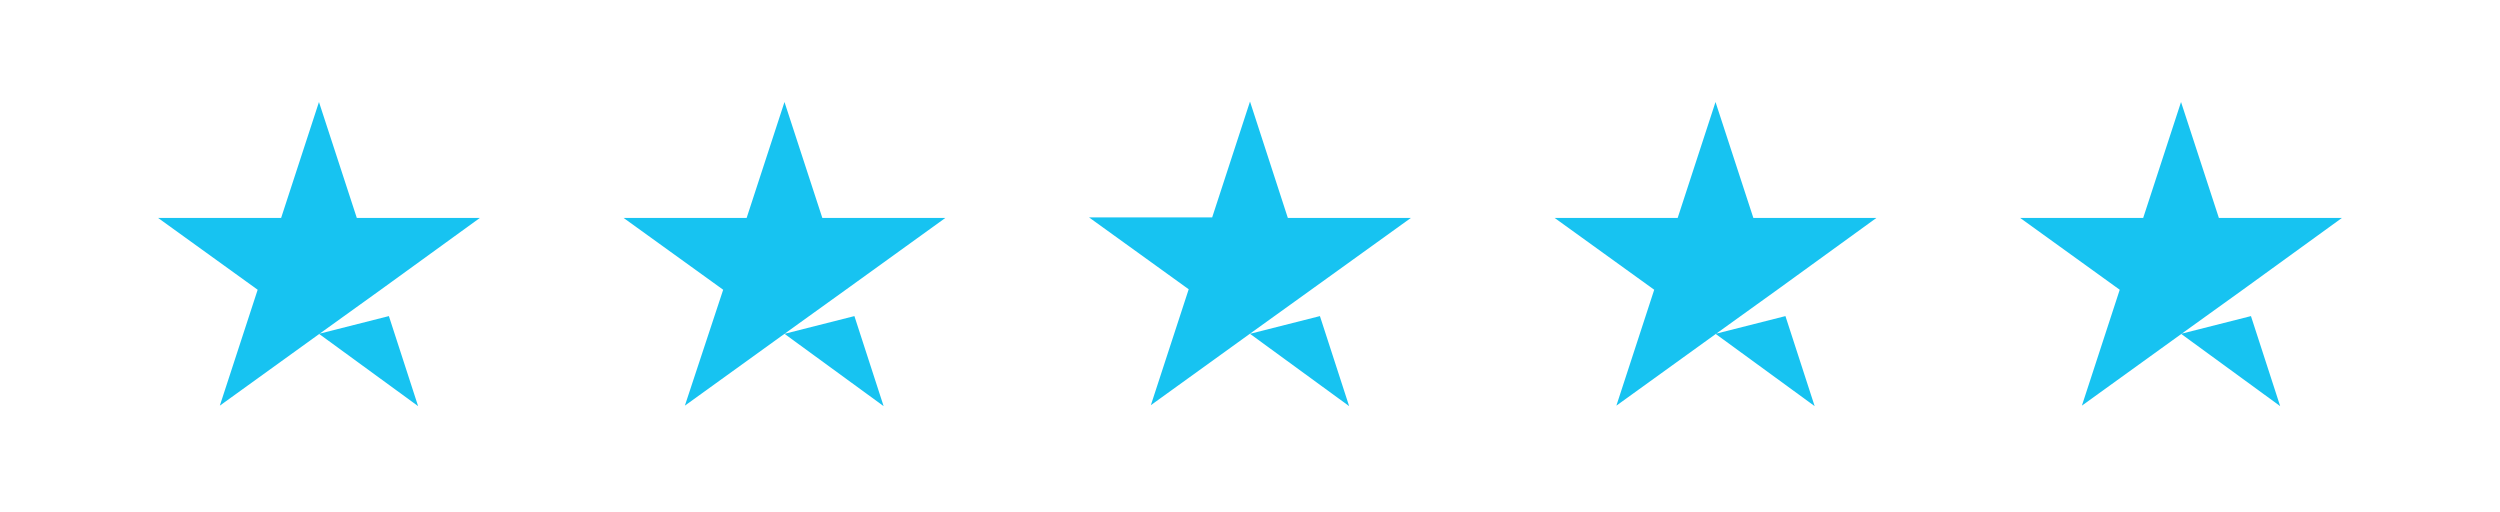
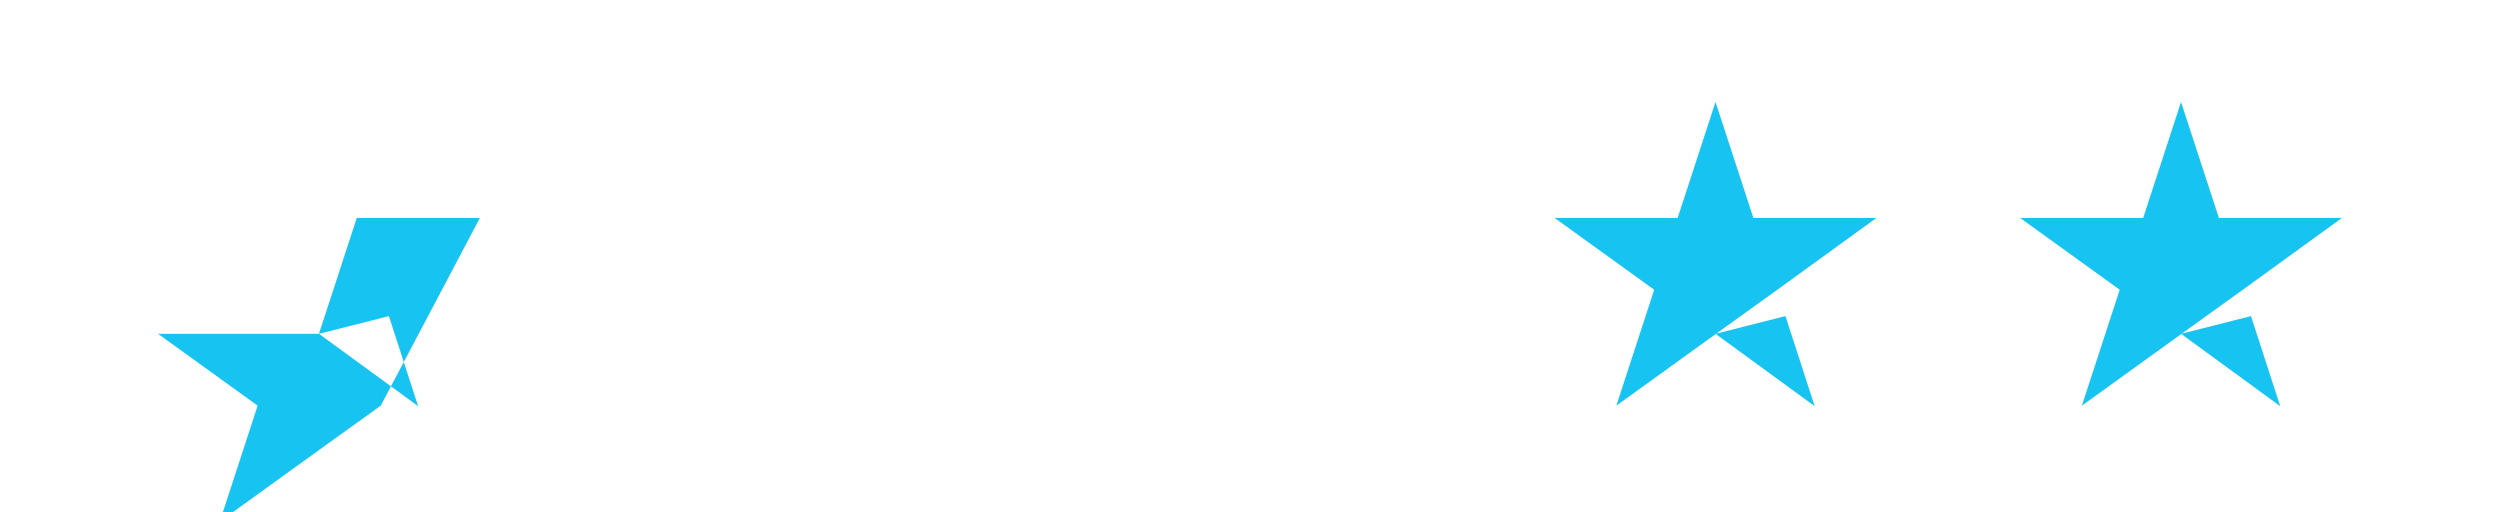
<svg xmlns="http://www.w3.org/2000/svg" id="Layer_1" x="0px" y="0px" viewBox="0 0 522 107" style="enable-background:new 0 0 522 107;" xml:space="preserve">
  <style type="text/css">	.st0{fill:#17C3F1;}</style>
  <g>
    <g>
-       <path class="st0" d="M66.6,69.7L81.2,66l6.1,18.8L66.6,69.7z M100.2,45.5H74.5l-7.9-24.2l-7.9,24.2H33l20.8,15l-7.9,24.2l20.8-15   l12.8-9.2L100.2,45.5L100.2,45.5L100.2,45.5L100.2,45.5z" />
+       <path class="st0" d="M66.6,69.7L81.2,66l6.1,18.8L66.6,69.7z M100.2,45.5H74.5l-7.9,24.2H33l20.8,15l-7.9,24.2l20.8-15   l12.8-9.2L100.2,45.5L100.2,45.5L100.2,45.5L100.2,45.5z" />
    </g>
    <g>
-       <path class="st0" d="M163.8,69.7l14.6-3.7l6.1,18.8L163.8,69.7z M197.4,45.5h-25.7l-7.9-24.2l-7.9,24.2h-25.7l20.8,15L143,84.7   l20.8-15l12.8-9.2L197.4,45.5L197.4,45.5L197.4,45.5L197.4,45.5z" />
-     </g>
+       </g>
    <g>
-       <path class="st0" d="M261,69.7l14.6-3.7l6.1,18.8L261,69.7z M294.6,45.5h-25.7L261,21.2l-7.9,24.2h-25.7l20.8,15l-7.9,24.2   l20.8-15l12.8-9.2L294.6,45.5L294.6,45.5L294.6,45.5L294.6,45.5z" />
-     </g>
+       </g>
    <g>
      <path class="st0" d="M358.2,69.7l14.6-3.7l6.1,18.8L358.2,69.7z M391.8,45.5h-25.7l-7.9-24.2l-7.9,24.2h-25.7l20.8,15l-7.9,24.2   l20.8-15l12.8-9.2L391.8,45.5L391.8,45.5L391.8,45.5L391.8,45.5z" />
    </g>
    <g>
      <path class="st0" d="M455.4,69.7L470,66l6.1,18.8L455.4,69.7z M489,45.5h-25.7l-7.9-24.2l-7.9,24.2h-25.7l20.8,15l-7.9,24.2   l20.8-15l12.8-9.2L489,45.5L489,45.5L489,45.5L489,45.5z" />
    </g>
  </g>
</svg>